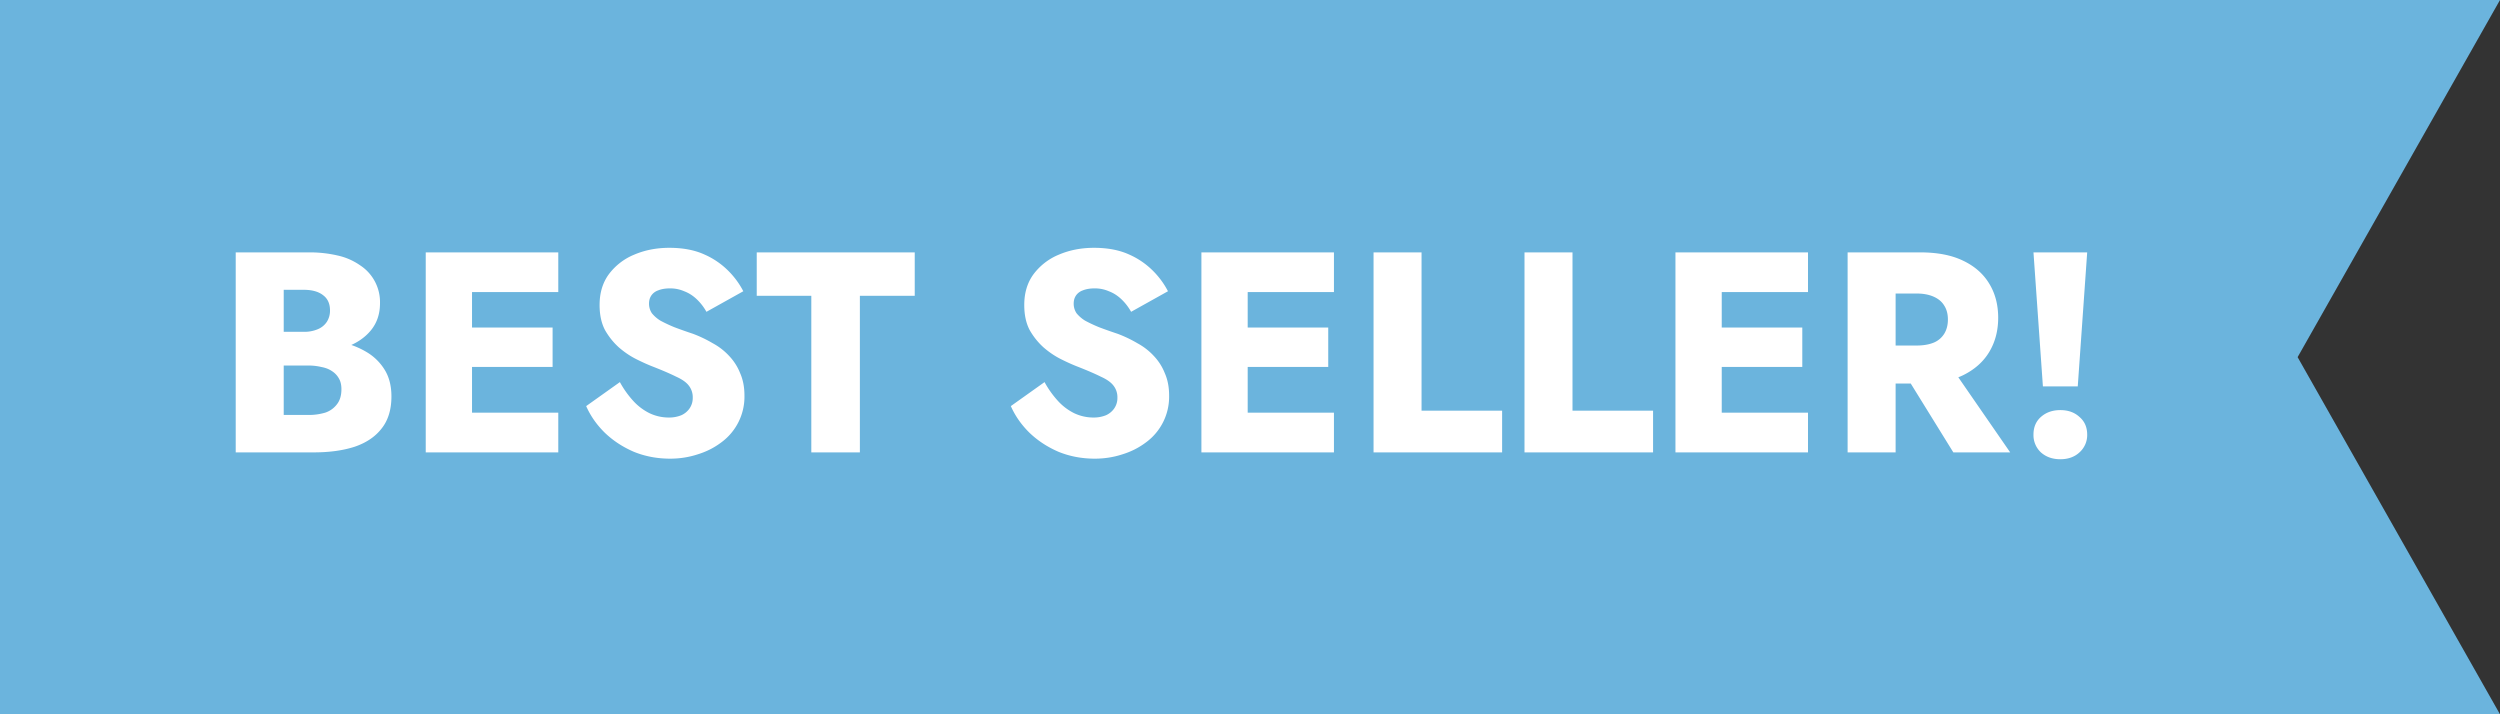
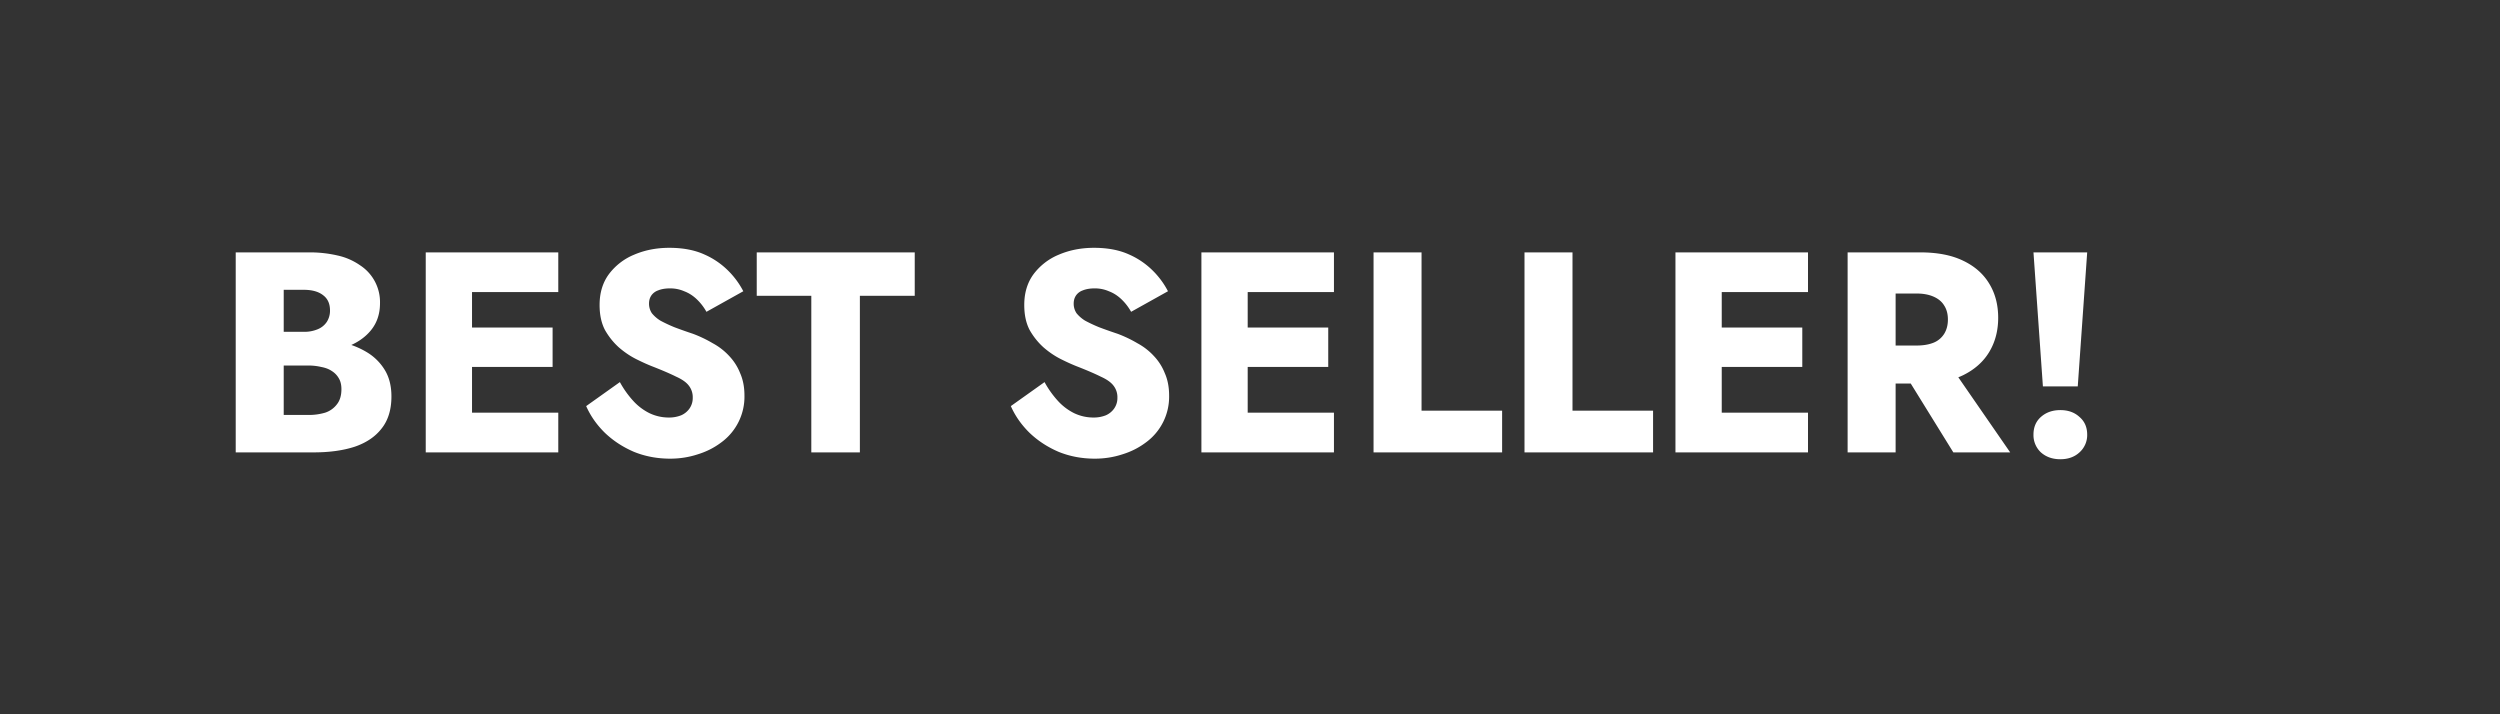
<svg xmlns="http://www.w3.org/2000/svg" width="105" height="30" fill="none">
  <rect width="100%" height="100%" fill="#333333" stroke="none" />
-   <path d="M0 0h105l-8.5 15 8.5 15H0V0z" fill="#6BB4DD" />
  <path d="M11.4 14.824h1.584c.576 0 1.088-.08 1.536-.24.448-.16.8-.396 1.056-.708.256-.312.384-.692.384-1.14a1.844 1.844 0 00-.84-1.596 2.637 2.637 0 00-.936-.408 5.154 5.154 0 00-1.2-.132H9.9V19h3.276c.664 0 1.24-.08 1.728-.24.488-.168.864-.424 1.128-.768.272-.344.408-.792.408-1.344 0-.432-.092-.8-.276-1.104a2.206 2.206 0 00-.744-.744 3.433 3.433 0 00-1.056-.42 5.302 5.302 0 00-1.188-.132H11.4v1.104h1.548c.192 0 .372.02.54.06.176.032.324.088.444.168.128.08.228.184.3.312.072.12.108.272.108.456 0 .264-.064.476-.192.636a1.01 1.01 0 01-.492.348 2.406 2.406 0 01-.708.096h-1.032v-5.256h.84c.352 0 .624.076.816.228.192.144.288.356.288.636a.864.864 0 01-.132.48.833.833 0 01-.384.312 1.43 1.43 0 01-.588.108H11.4v.888zM19.212 19h4.236v-1.668h-4.236V19zm0-6.732h4.236V10.6h-4.236v1.668zm0 3.144h3.997v-1.656h-3.997v1.656zM17.881 10.6V19h1.944v-8.4H17.88zm8.154 5.448l-1.416 1.008c.184.416.448.792.792 1.128.344.328.748.592 1.212.792.472.192.98.288 1.524.288.4 0 .784-.06 1.152-.18.368-.112.7-.28.996-.504a2.375 2.375 0 00.972-1.968c0-.352-.06-.664-.18-.936a2.249 2.249 0 00-.468-.732 2.646 2.646 0 00-.684-.528 5.273 5.273 0 00-.828-.396 20.437 20.437 0 01-.78-.276 5.99 5.99 0 01-.588-.276 1.406 1.406 0 01-.36-.312.719.719 0 01-.12-.408c0-.128.032-.24.096-.336a.576.576 0 01.288-.216c.136-.056.304-.084.504-.084.208 0 .404.04.588.12.192.072.368.184.528.336.16.152.296.328.408.528l1.548-.864a3.454 3.454 0 00-.624-.852 3.284 3.284 0 00-1.02-.696c-.408-.184-.896-.276-1.464-.276-.536 0-1.028.096-1.476.288a2.524 2.524 0 00-1.068.828c-.256.352-.384.78-.384 1.284 0 .416.076.768.228 1.056.16.28.356.524.588.732.232.2.476.364.732.492s.488.232.696.312c.408.16.732.3.972.42.248.112.424.236.528.372a.785.785 0 01.168.516.765.765 0 01-.132.444.835.835 0 01-.348.288 1.352 1.352 0 01-.528.096c-.28 0-.548-.06-.804-.18a2.303 2.303 0 01-.684-.516 4 4 0 01-.564-.792zm5.748-3.624h2.292V19h2.04v-6.576h2.304V10.6h-6.636v1.824zm12.088 3.624l-1.416 1.008c.184.416.448.792.792 1.128.344.328.748.592 1.212.792.472.192.98.288 1.524.288.4 0 .784-.06 1.152-.18.368-.112.7-.28.996-.504a2.375 2.375 0 00.972-1.968c0-.352-.06-.664-.18-.936a2.249 2.249 0 00-.468-.732 2.646 2.646 0 00-.684-.528 5.273 5.273 0 00-.828-.396 20.437 20.437 0 01-.78-.276 5.99 5.99 0 01-.588-.276 1.406 1.406 0 01-.36-.312.719.719 0 01-.12-.408c0-.128.032-.24.096-.336a.576.576 0 01.288-.216c.136-.056.304-.084.504-.084.208 0 .404.04.588.12.192.072.368.184.528.336.16.152.296.328.408.528l1.548-.864a3.454 3.454 0 00-.624-.852 3.284 3.284 0 00-1.02-.696c-.408-.184-.896-.276-1.464-.276-.536 0-1.028.096-1.476.288a2.524 2.524 0 00-1.068.828c-.256.352-.384.78-.384 1.284 0 .416.076.768.228 1.056.16.28.356.524.588.732.232.2.476.364.732.492s.488.232.696.312c.408.16.732.3.972.42.248.112.424.236.528.372a.785.785 0 01.168.516.765.765 0 01-.132.444.835.835 0 01-.348.288 1.352 1.352 0 01-.528.096c-.28 0-.548-.06-.804-.18a2.303 2.303 0 01-.684-.516 4 4 0 01-.564-.792zM51.79 19h4.236v-1.668H51.79V19zm0-6.732h4.236V10.6H51.79v1.668zm0 3.144h3.996v-1.656H51.79v1.656zM50.459 10.6V19h1.944v-8.4h-1.944zm7.23 0V19h5.4v-1.752h-3.384V10.6H57.69zm6.34 0V19h5.4v-1.752h-3.384V10.6h-2.016zM71.7 19h4.236v-1.668H71.7V19zm0-6.732h4.236V10.6H71.7v1.668zm0 3.144h3.996v-1.656H71.7v1.656zM70.369 10.6V19h1.944v-8.4h-1.944zm9.318 4.596L82.04 19h2.388L81.8 15.196h-2.112zM77.6 10.6V19h2.016v-8.4H77.6zm1.26 1.728h1.644c.272 0 .508.044.708.132.2.088.348.212.444.372.104.16.156.356.156.588 0 .232-.052.432-.156.6a.938.938 0 01-.444.372c-.2.08-.436.12-.708.12H78.86v1.596h1.788c.72 0 1.32-.116 1.8-.348.488-.24.856-.568 1.104-.984.248-.416.372-.892.372-1.428 0-.544-.124-1.02-.372-1.428-.248-.416-.616-.74-1.104-.972-.48-.232-1.08-.348-1.8-.348H78.86v1.728zm6.546-1.728l.396 5.628h1.464l.396-5.628h-2.256zm0 7.656a.99.99 0 00.312.744c.216.192.488.288.816.288.328 0 .596-.096.804-.288a.973.973 0 00.324-.744c0-.312-.108-.56-.324-.744-.208-.192-.476-.288-.804-.288-.328 0-.6.096-.816.288-.208.184-.312.432-.312.744z" fill="#fff" />
</svg>